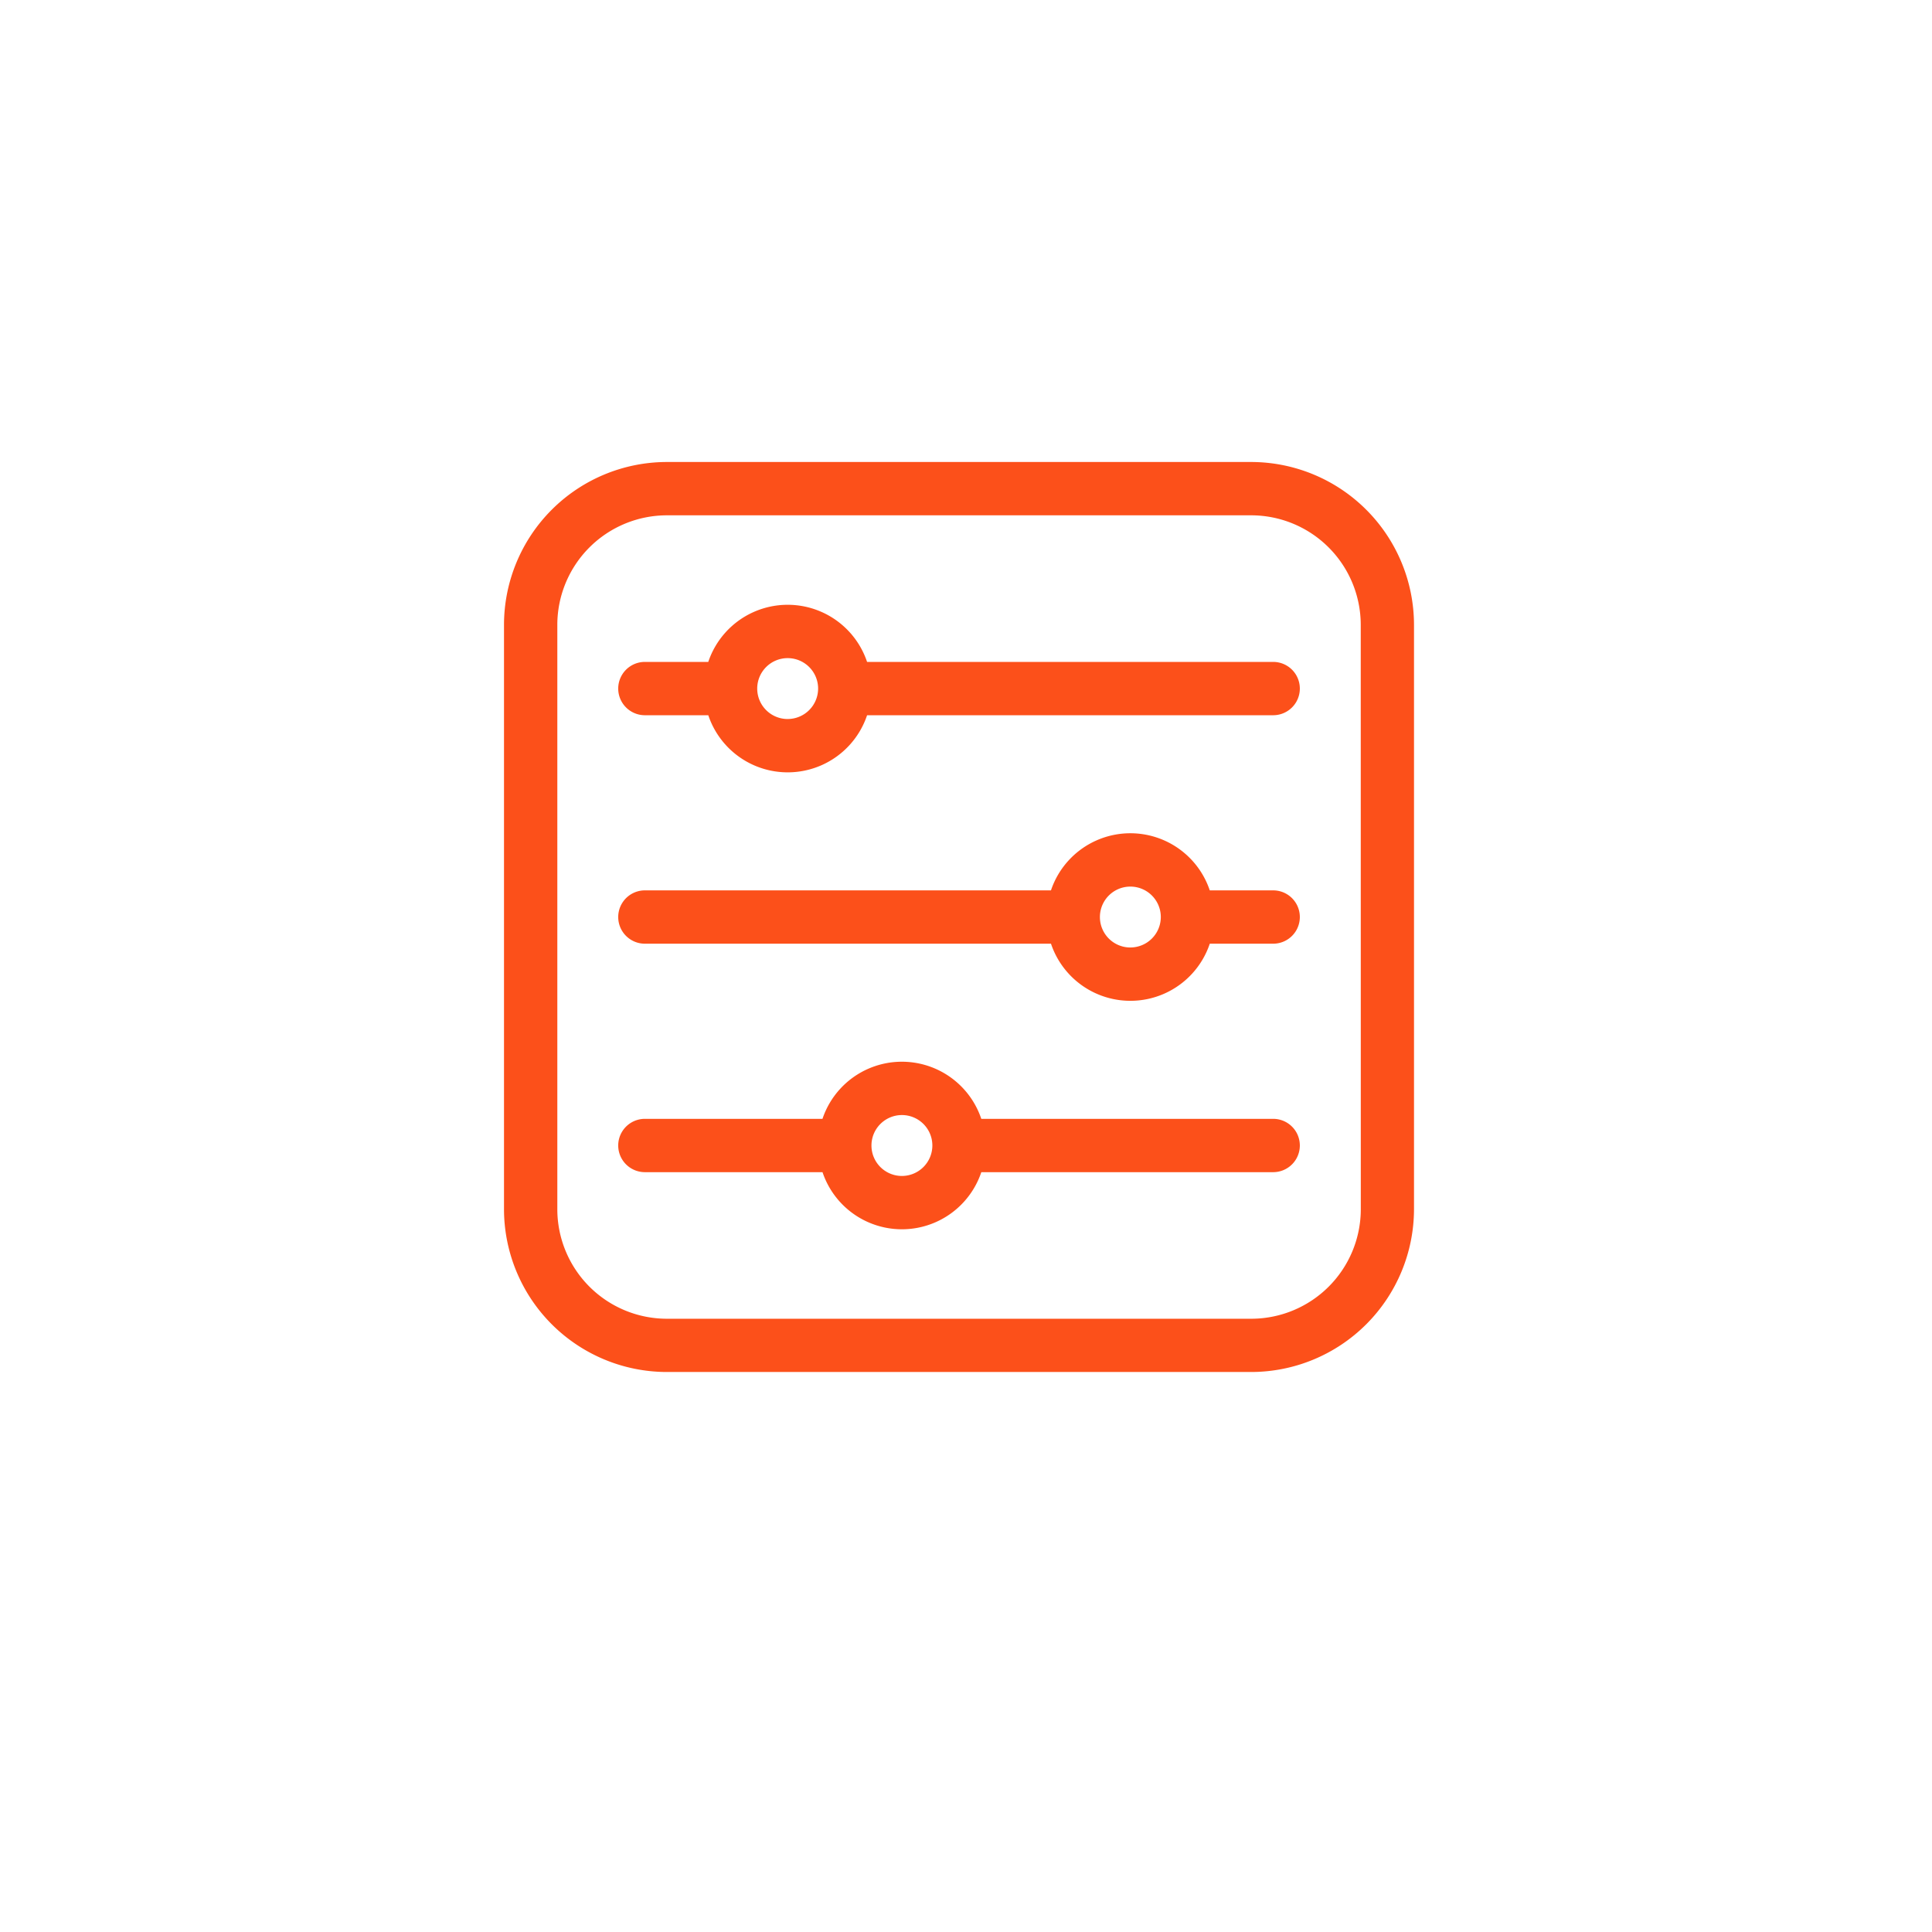
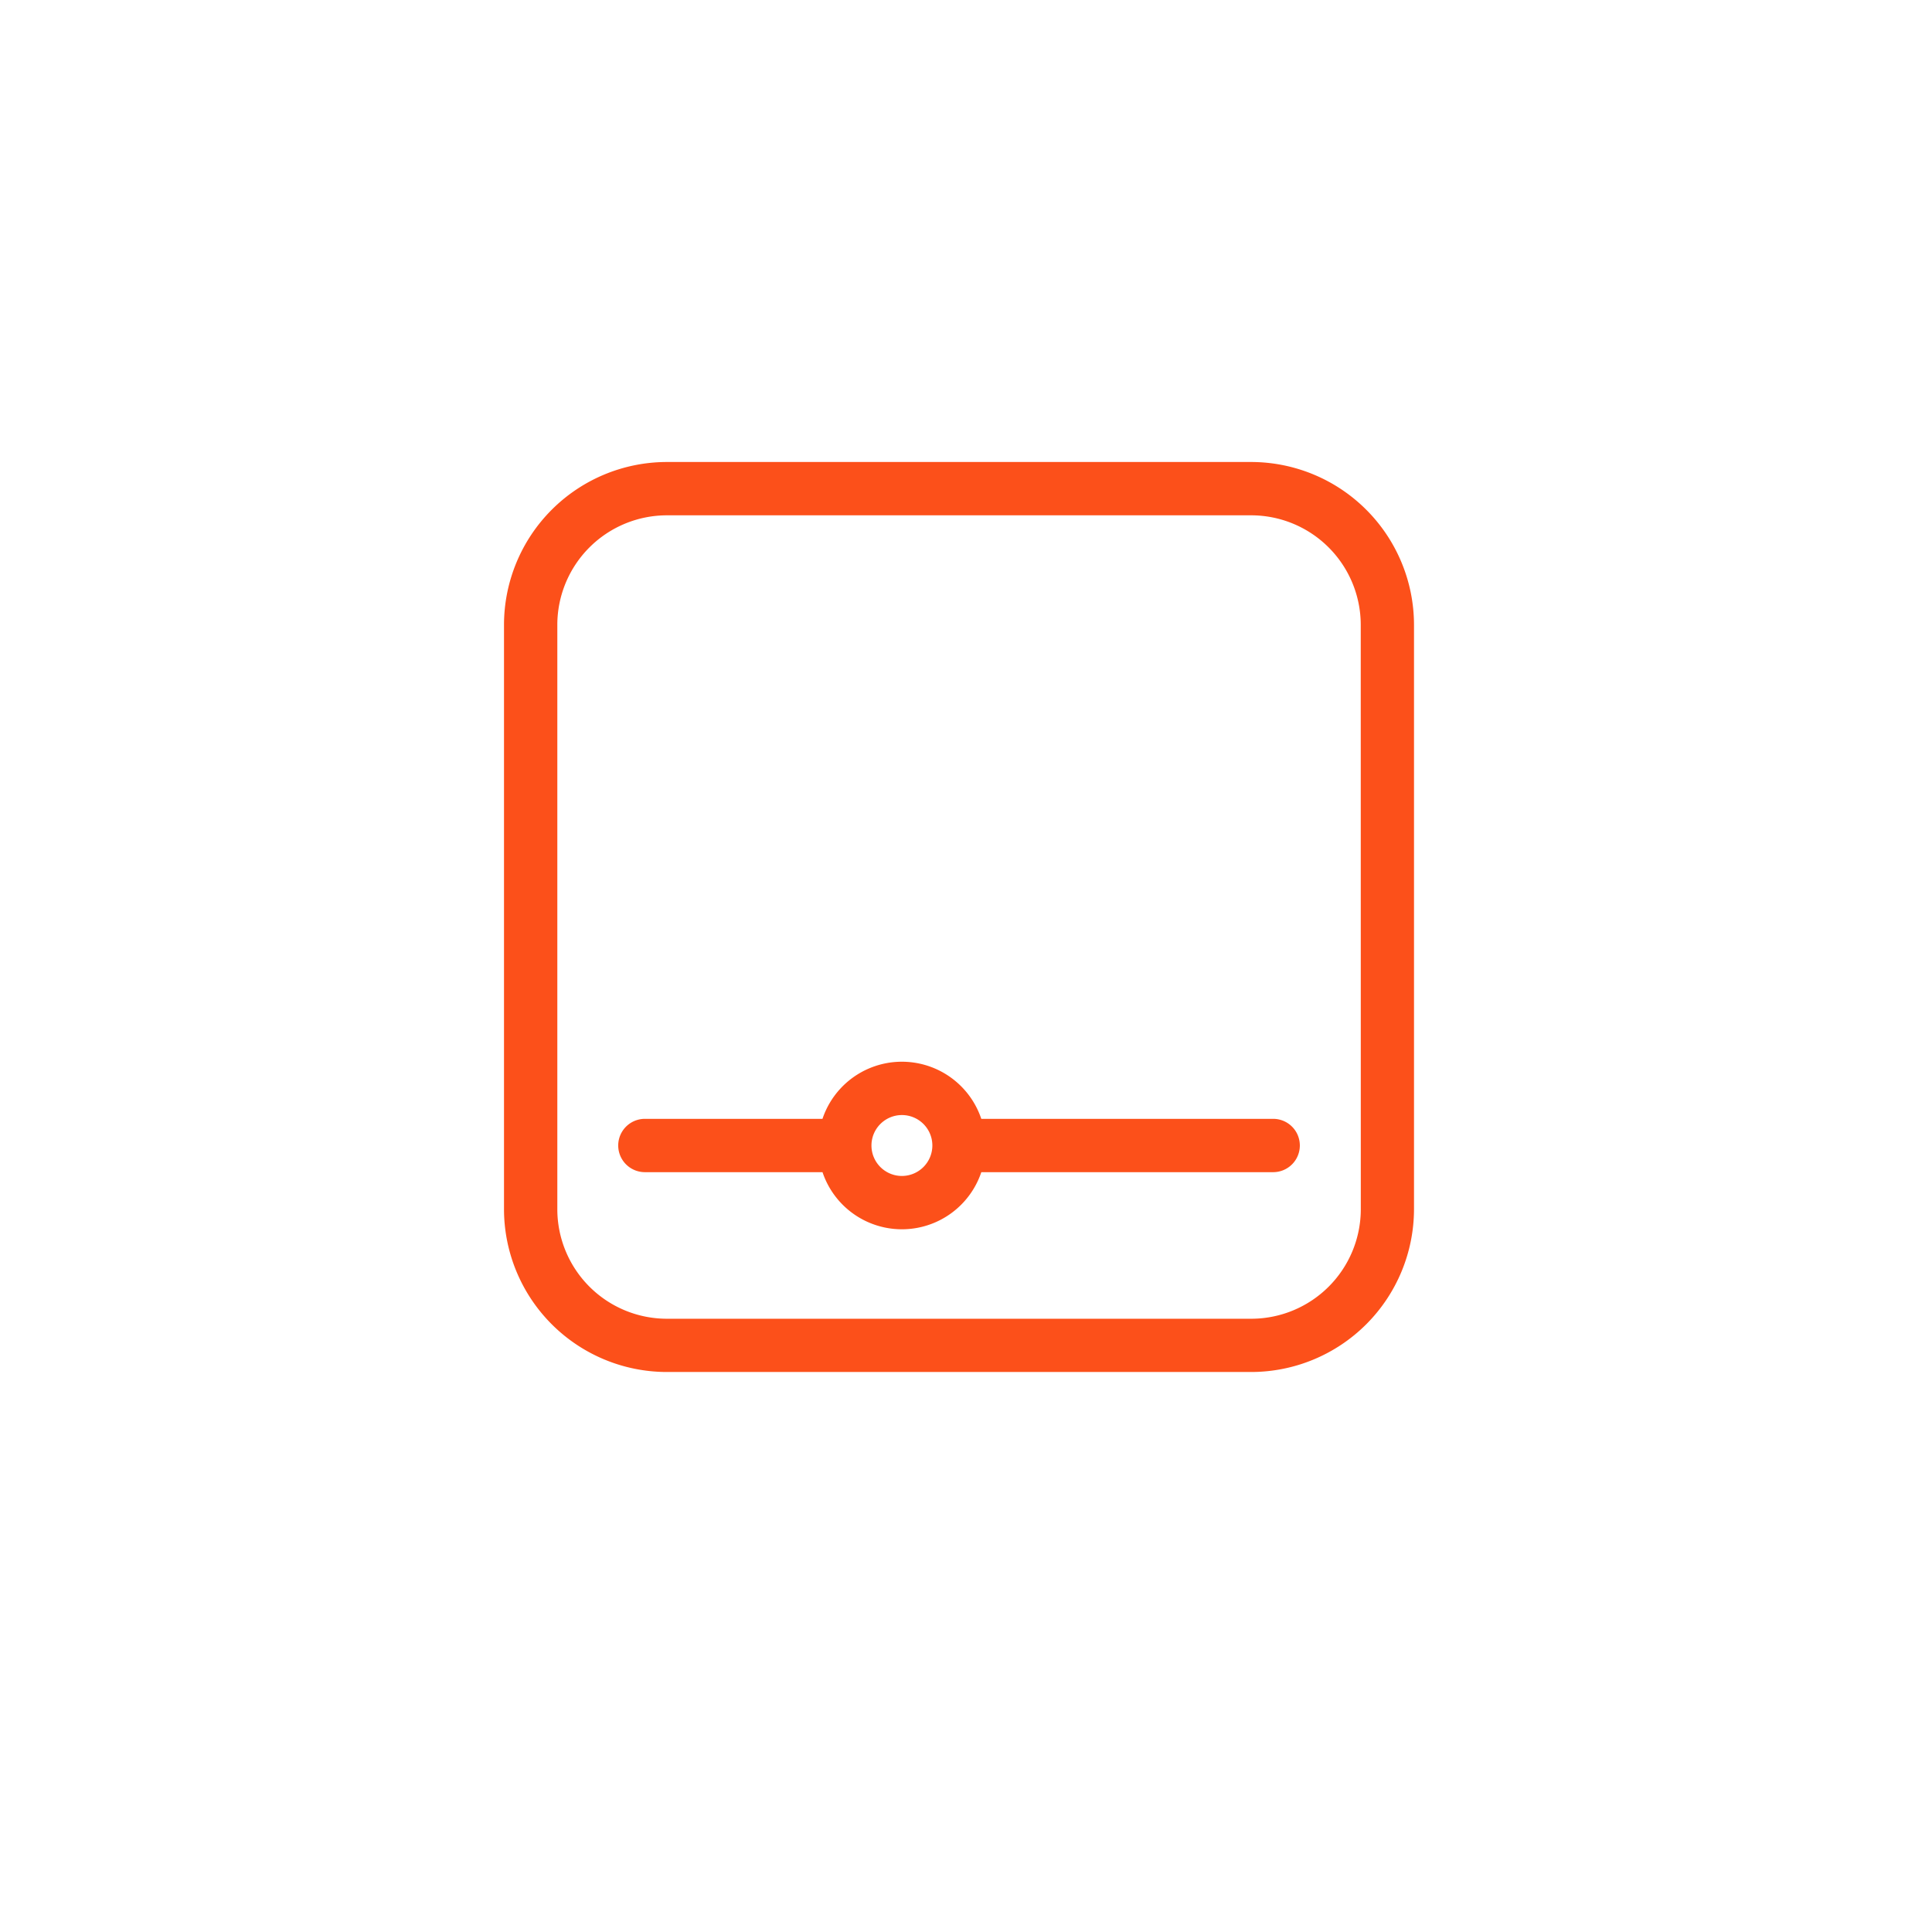
<svg xmlns="http://www.w3.org/2000/svg" width="138" height="138" viewBox="0 0 138 138">
  <defs>
    <filter id="Path_79359" x="0" y="0" width="138" height="138" filterUnits="userSpaceOnUse">
      <feOffset dy="3" input="SourceAlpha" />
      <feGaussianBlur stdDeviation="3" result="blur" />
      <feFlood flood-opacity="0.161" />
      <feComposite operator="in" in2="blur" />
      <feComposite in="SourceGraphic" />
    </filter>
  </defs>
  <g id="_20" data-name="20" transform="translate(-731 -4474)">
    <g id="Group_163306" data-name="Group 163306" transform="translate(448 2041)">
      <g id="Group_162574" data-name="Group 162574" transform="translate(-445 669)">
        <g id="Group_162560" data-name="Group 162560" transform="translate(303 -12)">
          <g id="Group_162559" data-name="Group 162559">
            <g transform="matrix(1, 0, 0, 1, 425, 1776)" filter="url(#Path_79359)">
-               <path id="Path_79359-2" data-name="Path 79359" d="M60,0A60,60,0,1,1,0,60,60,60,0,0,1,60,0Z" transform="translate(9 6)" fill="#fff" />
-             </g>
+               </g>
          </g>
        </g>
      </g>
    </g>
    <g id="filter" transform="translate(767 4507)">
      <path id="Path_73791" data-name="Path 73791" d="M53.376,0H11.629A11.642,11.642,0,0,0,0,11.629V53.376A11.642,11.642,0,0,0,11.629,65H53.376A11.642,11.642,0,0,0,65,53.376V11.629A11.642,11.642,0,0,0,53.376,0ZM61.2,53.376a7.829,7.829,0,0,1-7.82,7.82H11.629a7.829,7.829,0,0,1-7.82-7.82V11.629a7.829,7.829,0,0,1,7.82-7.82H53.376a7.829,7.829,0,0,1,7.82,7.82Z" fill="rgba(252,79,25,0.99)" />
-       <path id="Path_73792" data-name="Path 73792" d="M111.048,84.414H82.042a5.982,5.982,0,0,0-11.343,0H66.171a1.9,1.9,0,1,0,0,3.809H70.7a5.982,5.982,0,0,0,11.343,0h29.006a1.9,1.9,0,1,0,0-3.809Zm-34.678,4.08a2.175,2.175,0,1,1,2.175-2.175A2.178,2.178,0,0,1,76.371,88.493Z" transform="translate(-56.108 -70.135)" fill="rgba(252,79,25,0.99)" />
-       <path id="Path_73793" data-name="Path 73793" d="M111.048,212.947h-4.528a5.982,5.982,0,0,0-11.343,0H66.171a1.9,1.9,0,1,0,0,3.809H95.178a5.982,5.982,0,0,0,11.343,0h4.528a1.9,1.9,0,1,0,0-3.809Zm-10.2,4.08a2.175,2.175,0,1,1,2.175-2.175A2.178,2.178,0,0,1,100.849,217.026Z" transform="translate(-56.108 -182.349)" fill="rgba(252,79,25,0.99)" />
      <path id="Path_73794" data-name="Path 73794" d="M111.048,341.48H90.2a5.982,5.982,0,0,0-11.343,0H66.171a1.9,1.9,0,0,0,0,3.809H78.859a5.982,5.982,0,0,0,11.343,0h20.847a1.9,1.9,0,1,0,0-3.809ZM84.53,345.56a2.175,2.175,0,1,1,2.175-2.175A2.178,2.178,0,0,1,84.53,345.56Z" transform="translate(-56.108 -294.563)" fill="rgba(252,79,25,0.99)" />
    </g>
  </g>
</svg>